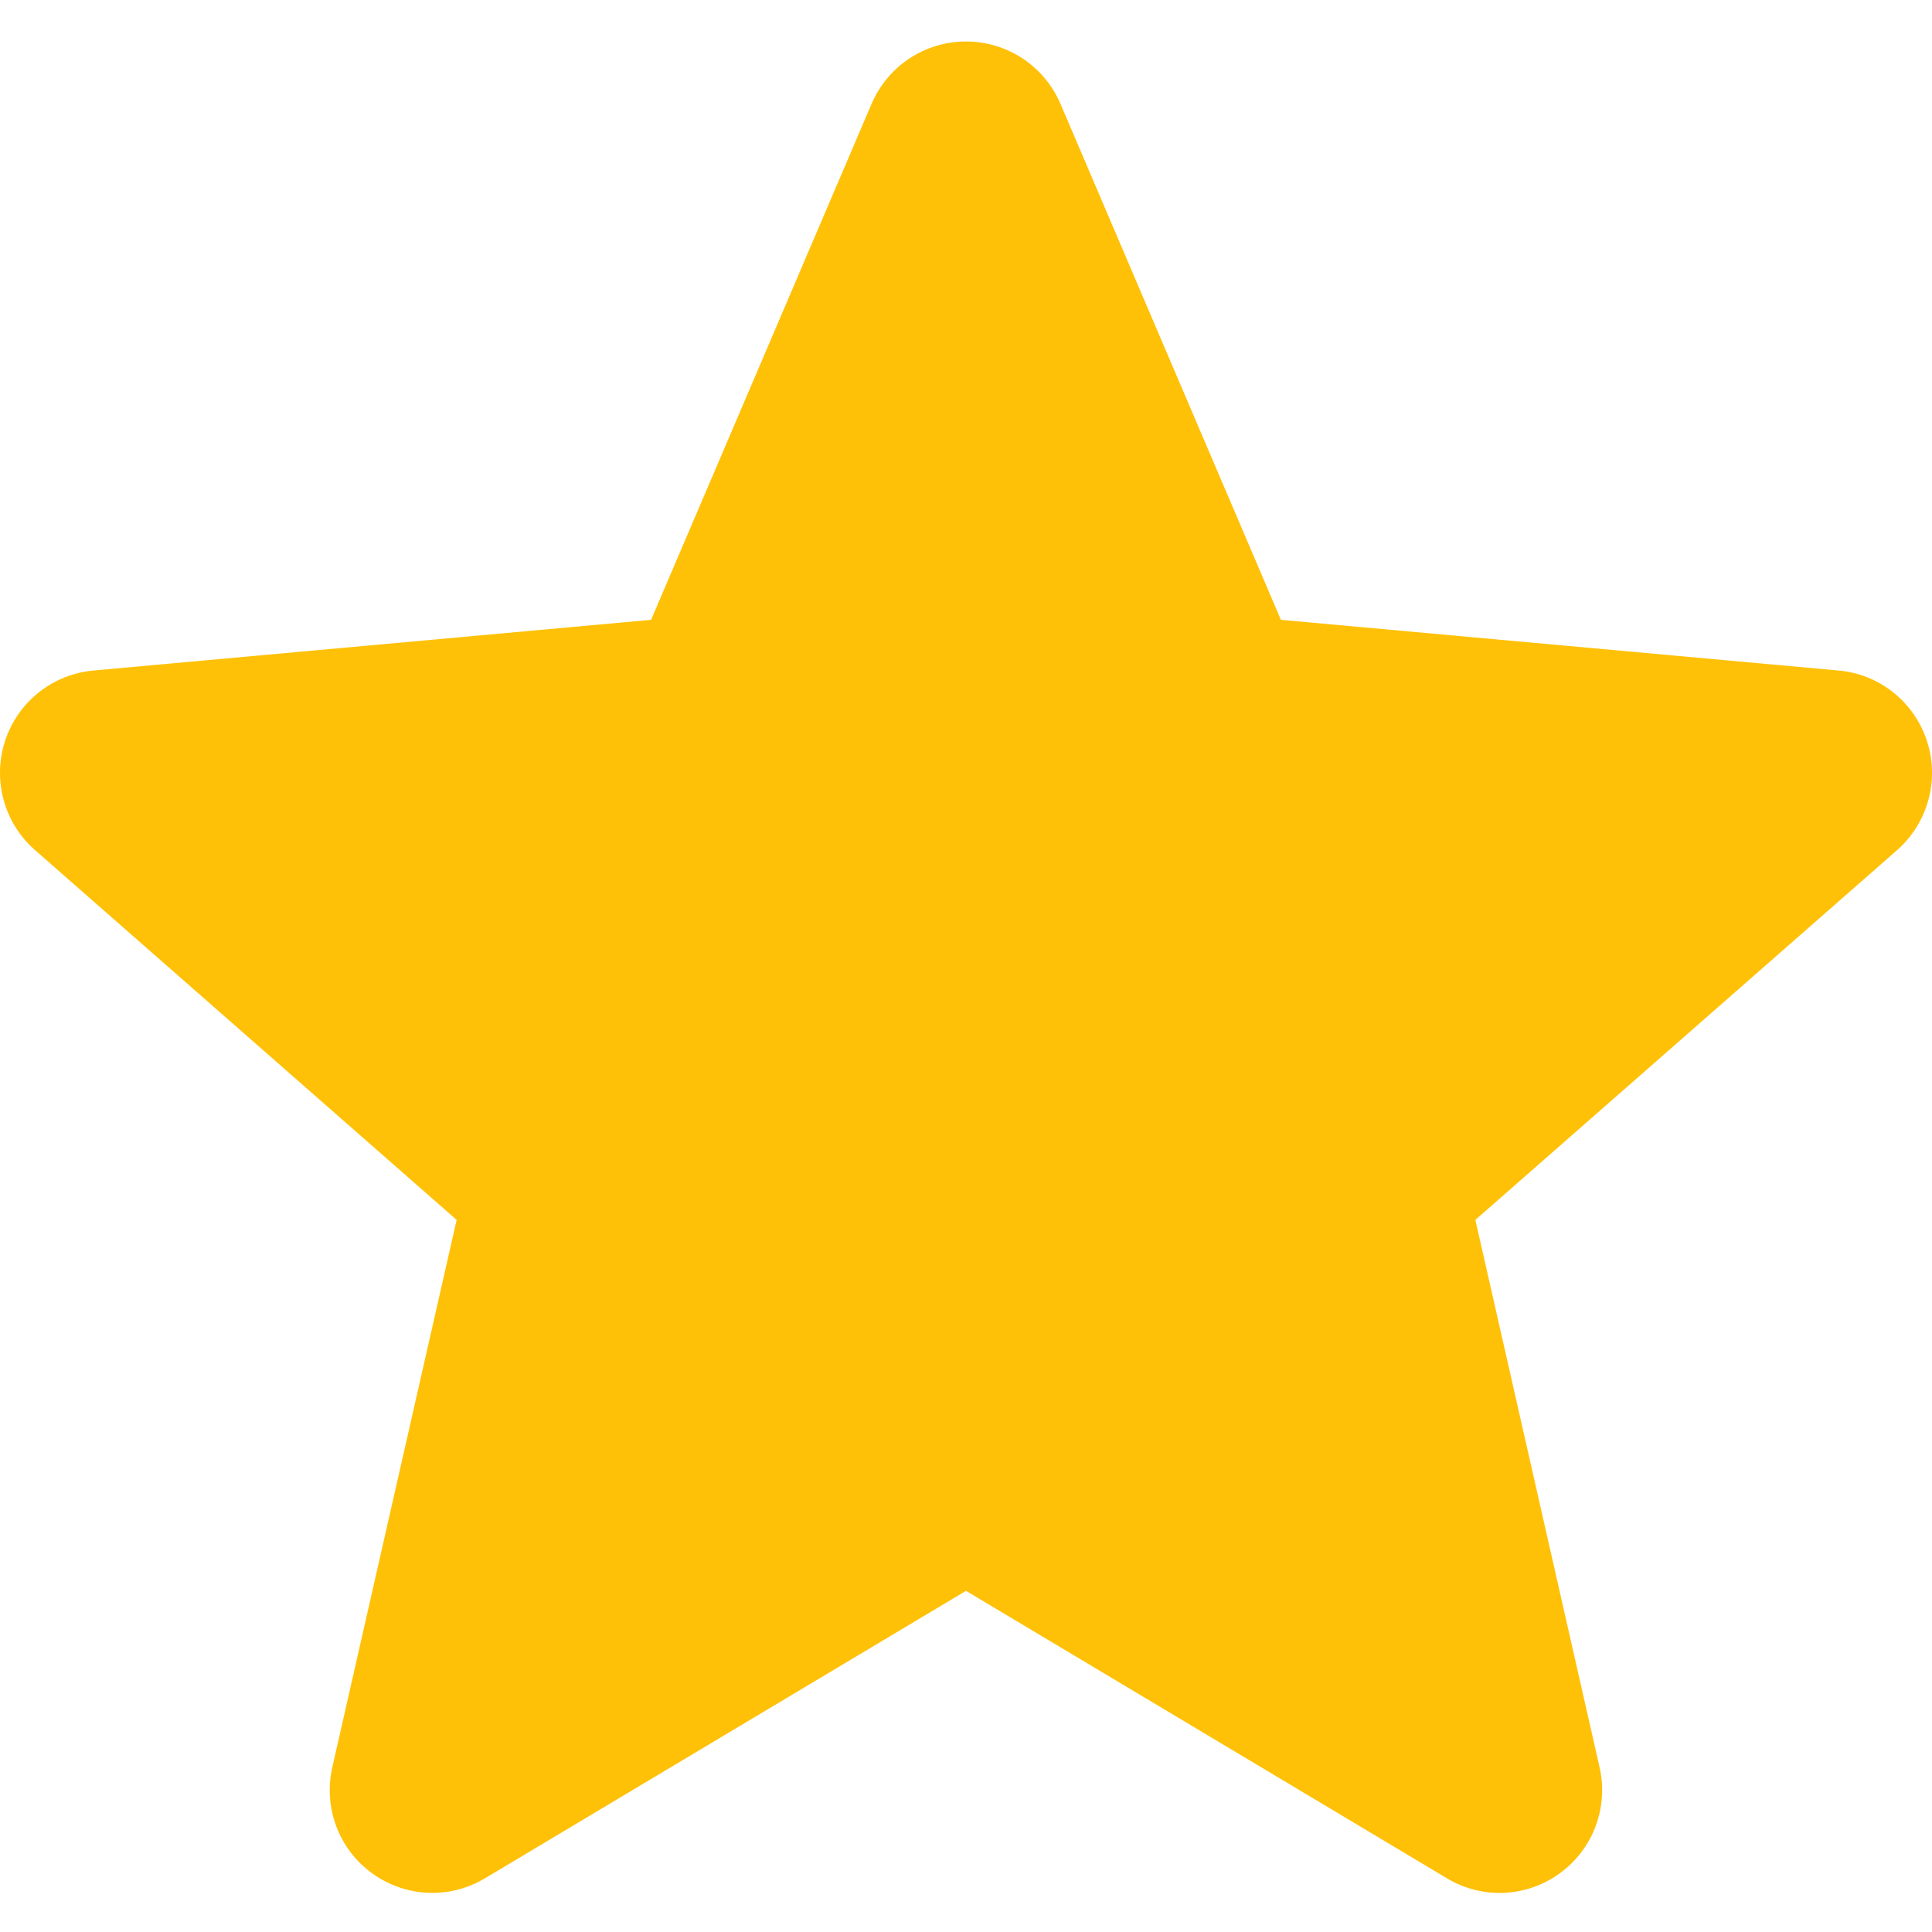
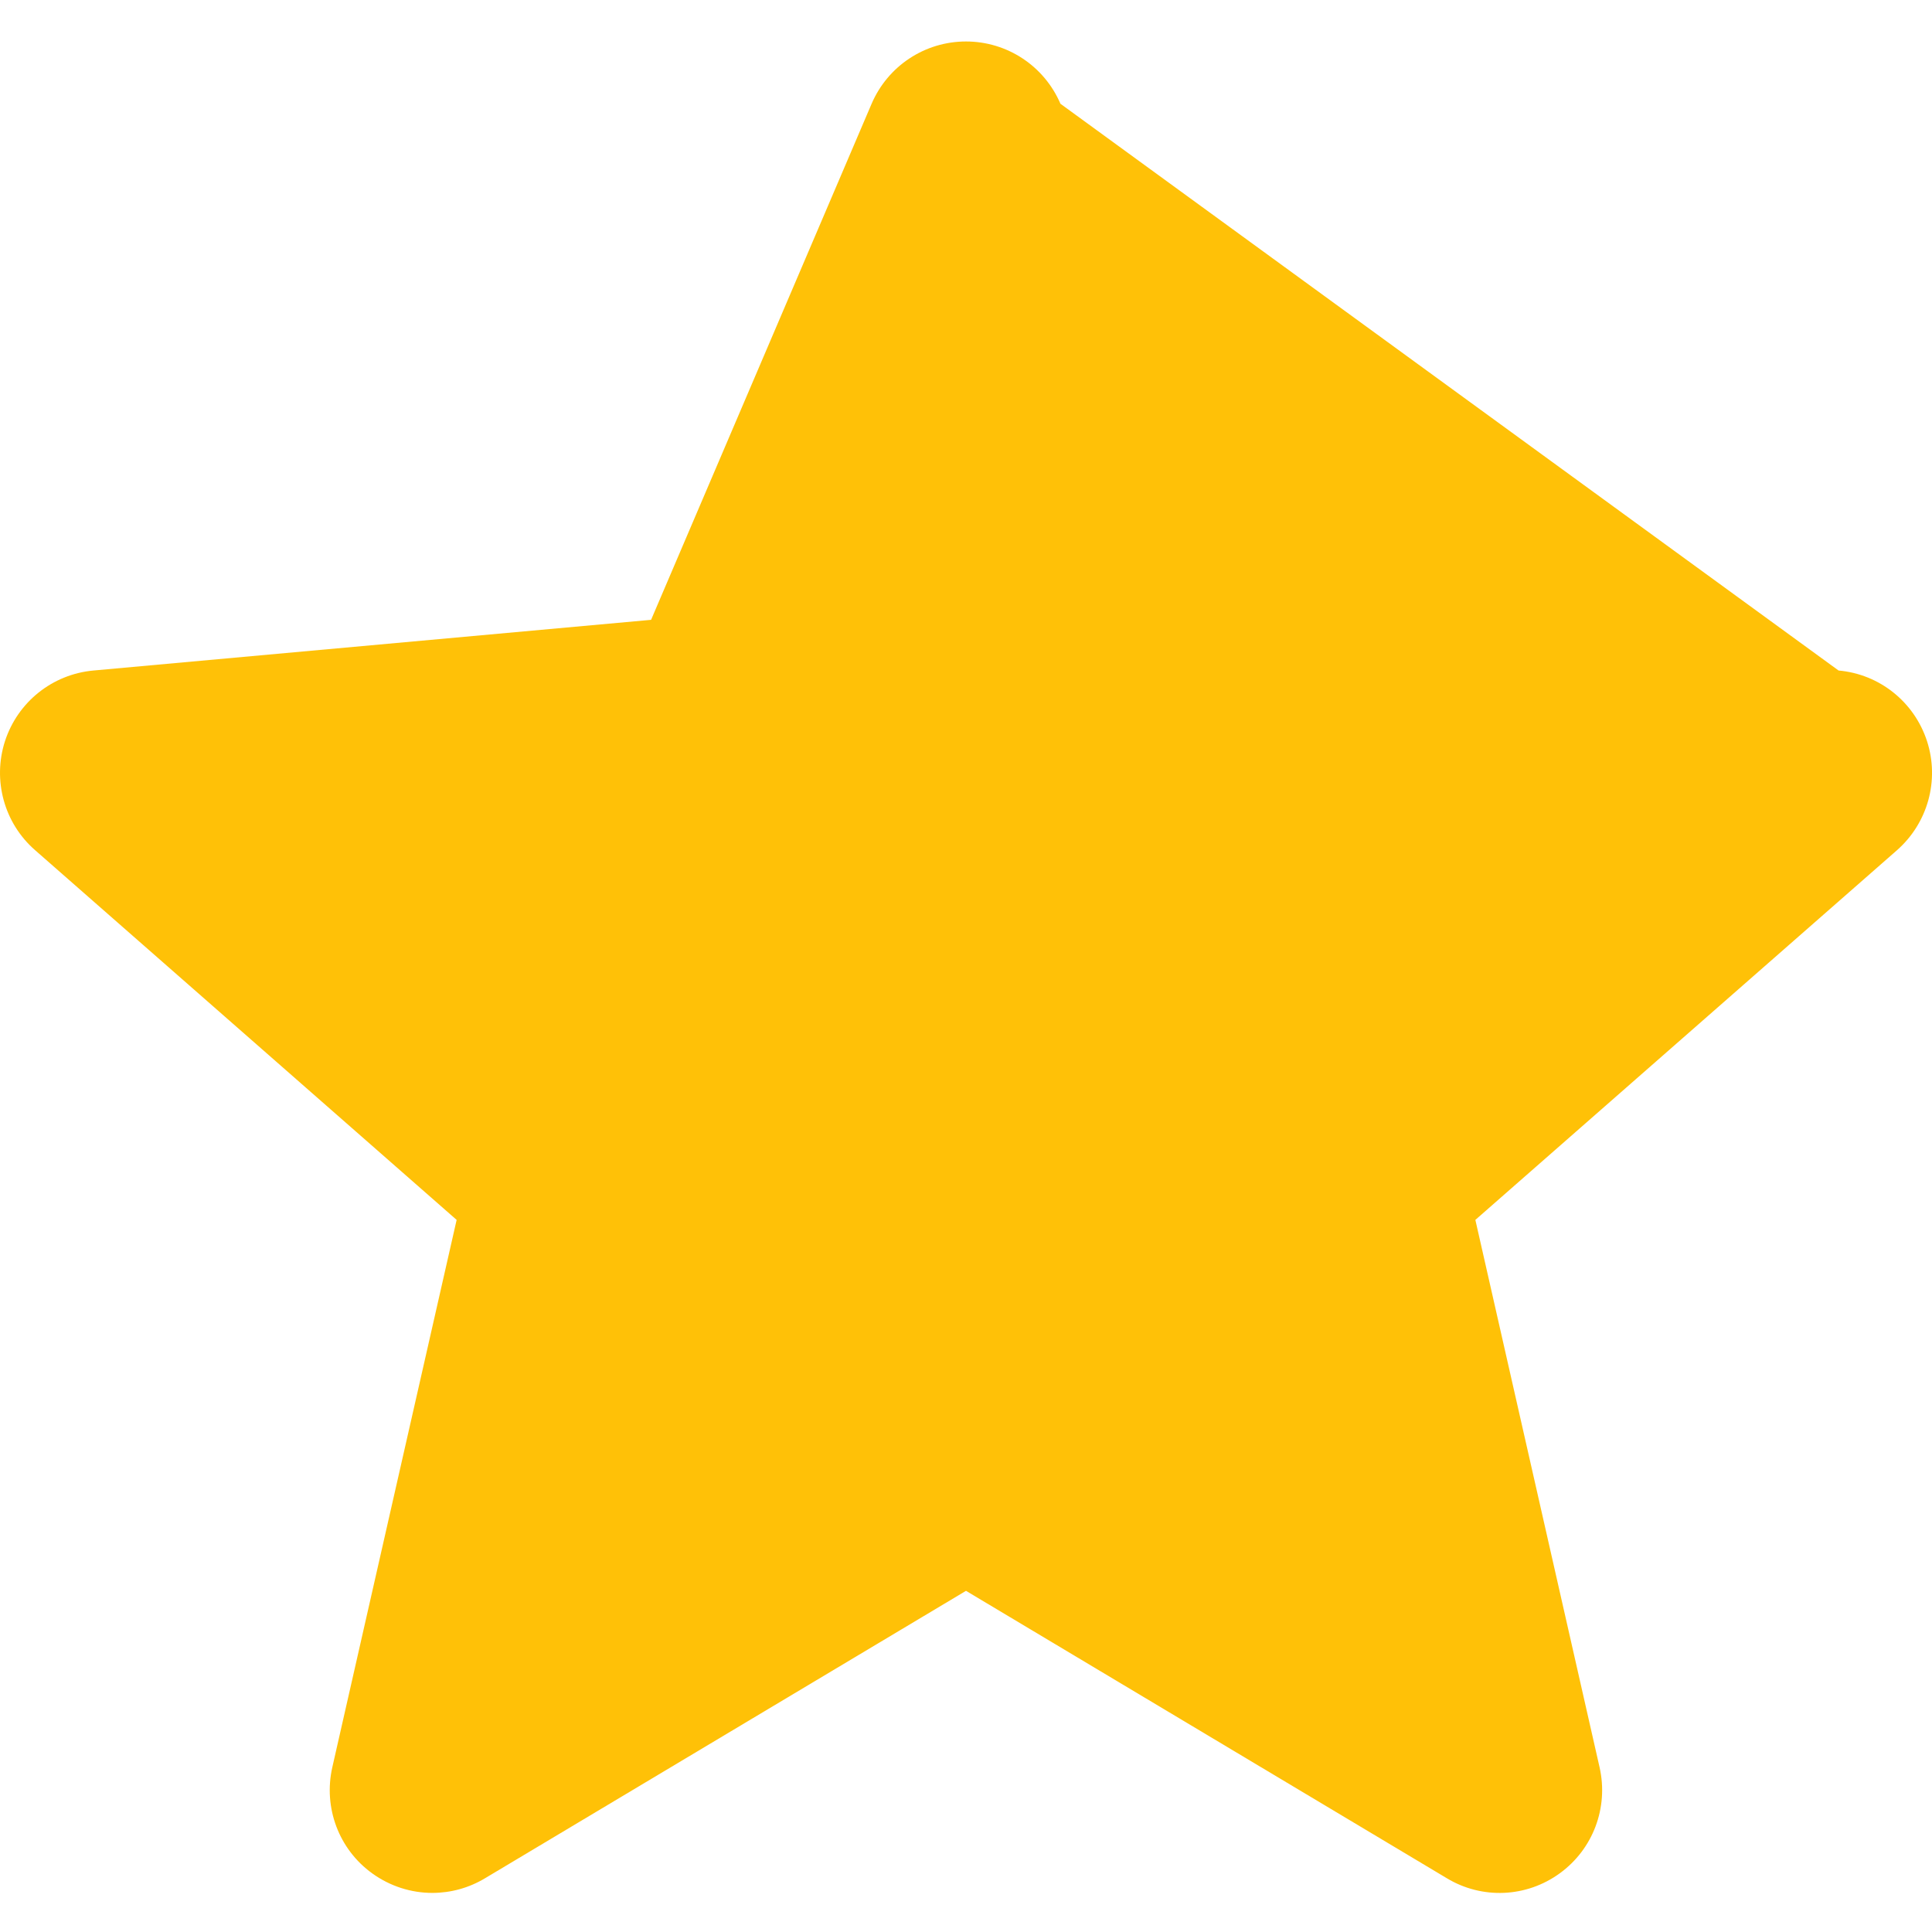
<svg xmlns="http://www.w3.org/2000/svg" width="17" height="17" viewBox="0 0 17 17" fill="none">
-   <path d="M16.956 6.521C16.844 6.177 16.539 5.932 16.178 5.9L11.271 5.454L9.331 0.913C9.188 0.58 8.862 0.365 8.5 0.365C8.138 0.365 7.812 0.58 7.669 0.914L5.729 5.454L0.822 5.9C0.461 5.933 0.156 6.177 0.044 6.521C-0.067 6.865 0.036 7.243 0.309 7.481L4.018 10.734L2.924 15.551C2.844 15.905 2.981 16.272 3.275 16.484C3.433 16.598 3.618 16.656 3.804 16.656C3.965 16.656 4.125 16.613 4.268 16.527L8.5 13.998L12.731 16.527C13.041 16.714 13.431 16.697 13.724 16.484C14.018 16.271 14.155 15.905 14.075 15.551L12.982 10.734L16.691 7.482C16.963 7.243 17.068 6.866 16.956 6.521Z" fill="#FFC107" />
+   <path d="M16.956 6.521C16.844 6.177 16.539 5.932 16.178 5.9L9.331 0.913C9.188 0.58 8.862 0.365 8.5 0.365C8.138 0.365 7.812 0.58 7.669 0.914L5.729 5.454L0.822 5.9C0.461 5.933 0.156 6.177 0.044 6.521C-0.067 6.865 0.036 7.243 0.309 7.481L4.018 10.734L2.924 15.551C2.844 15.905 2.981 16.272 3.275 16.484C3.433 16.598 3.618 16.656 3.804 16.656C3.965 16.656 4.125 16.613 4.268 16.527L8.5 13.998L12.731 16.527C13.041 16.714 13.431 16.697 13.724 16.484C14.018 16.271 14.155 15.905 14.075 15.551L12.982 10.734L16.691 7.482C16.963 7.243 17.068 6.866 16.956 6.521Z" fill="#FFC107" />
</svg>